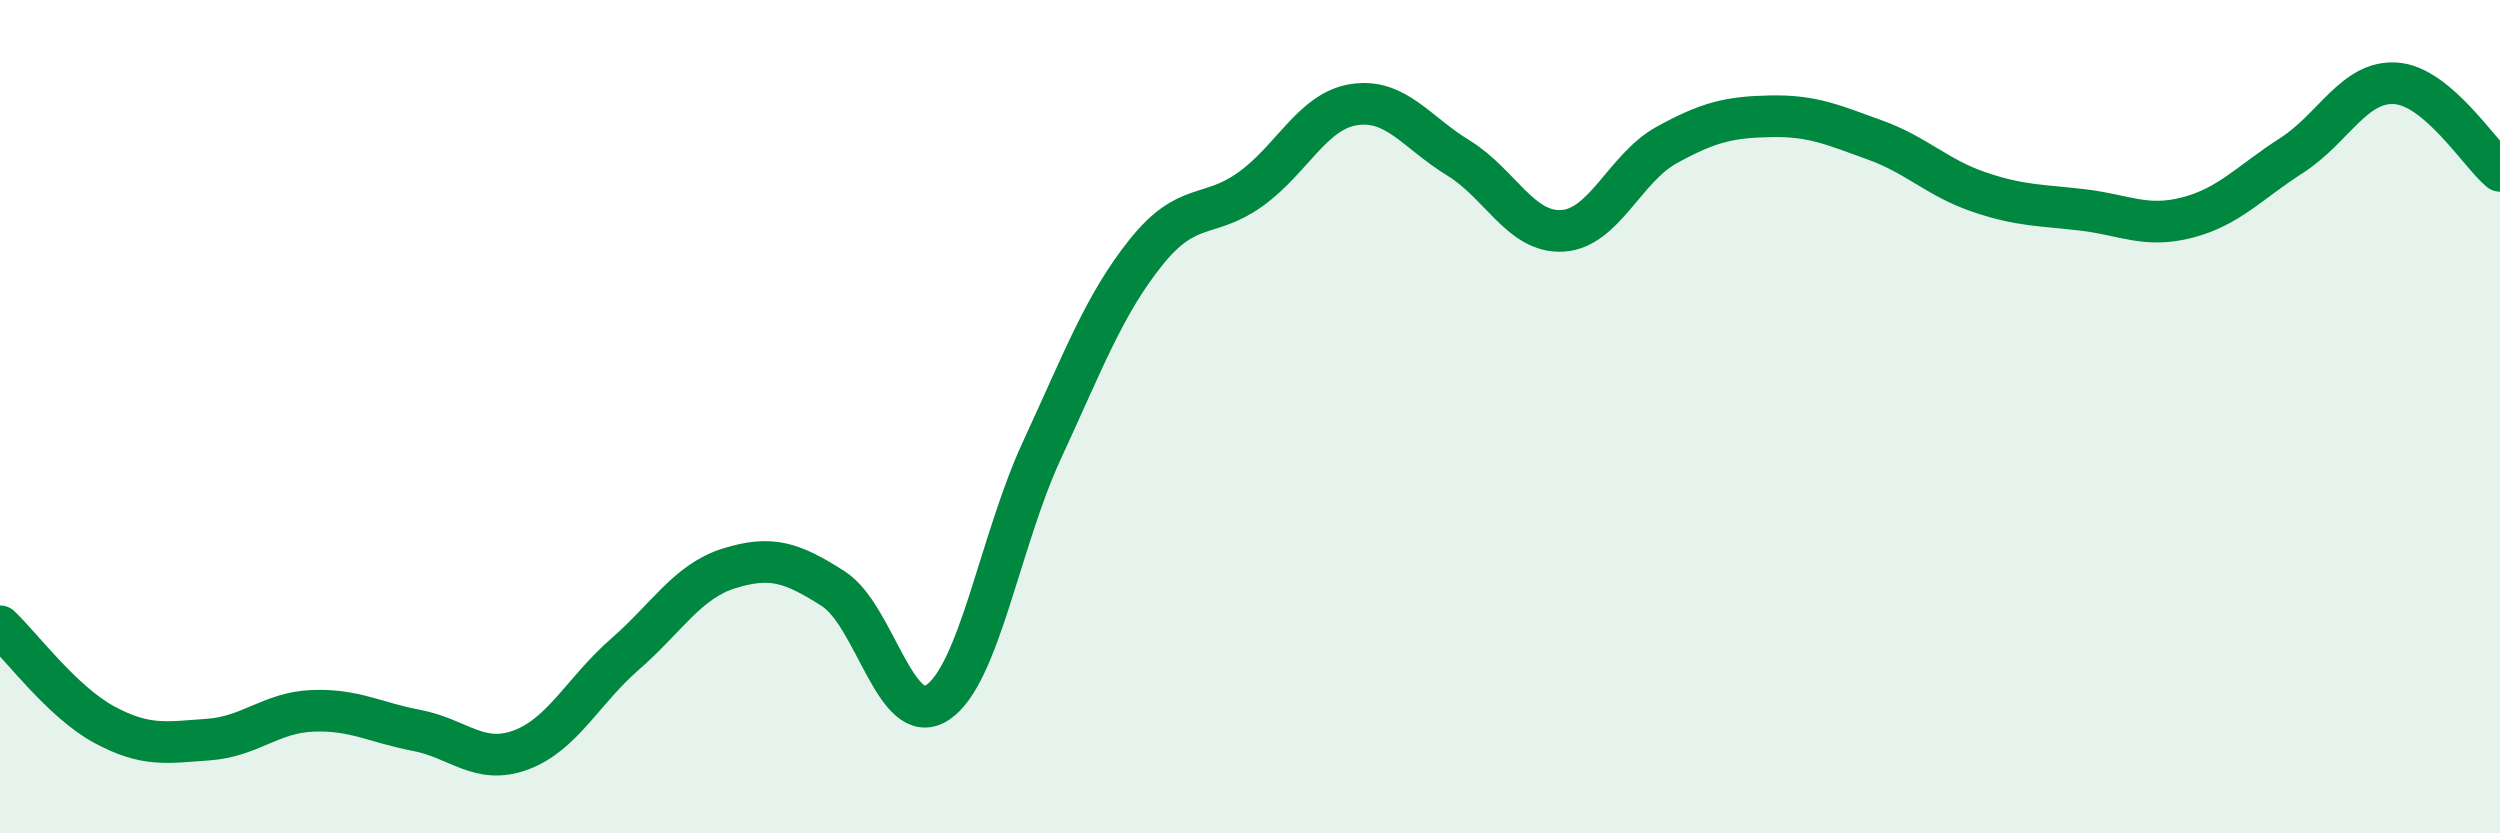
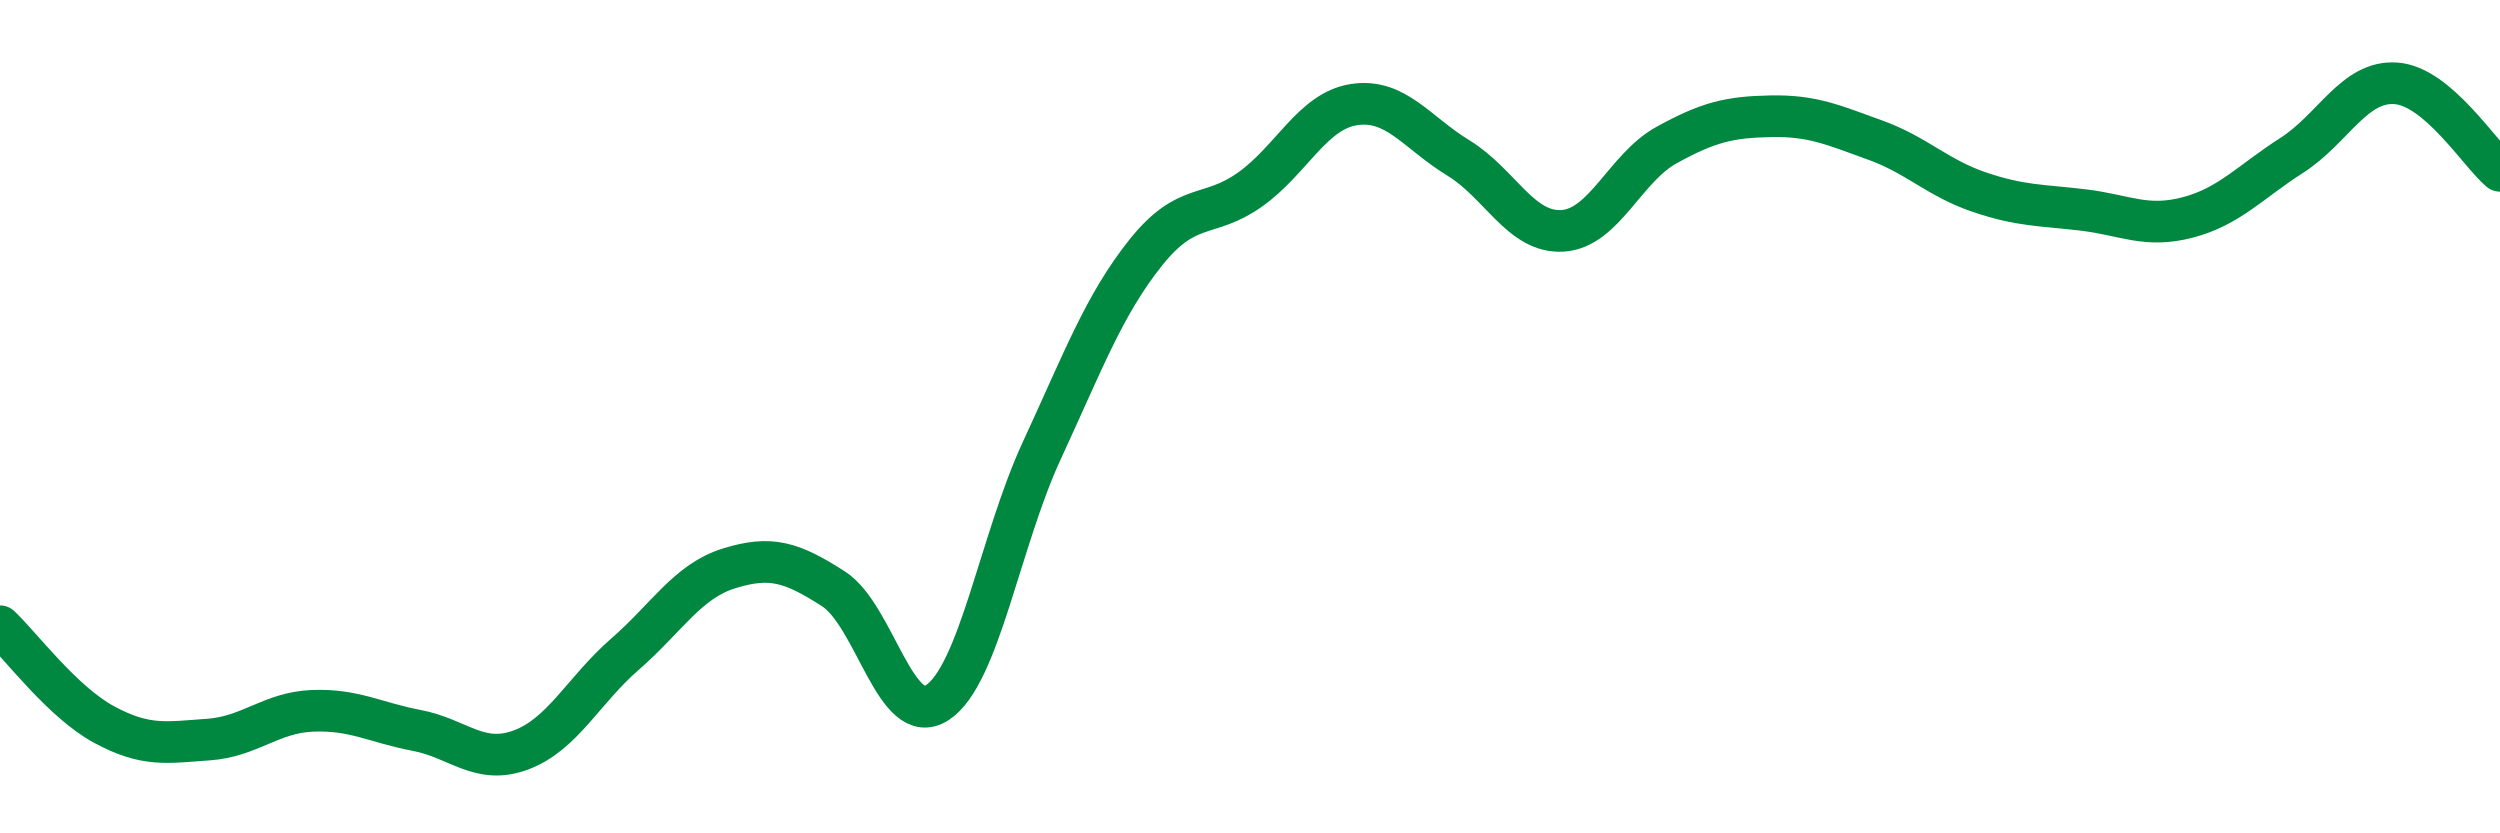
<svg xmlns="http://www.w3.org/2000/svg" width="60" height="20" viewBox="0 0 60 20">
-   <path d="M 0,15.03 C 0.5,15.5 1.5,16.85 2.5,17.39 C 3.5,17.93 4,17.82 5,17.75 C 6,17.68 6.5,17.1 7.5,17.06 C 8.5,17.02 9,17.34 10,17.53 C 11,17.72 11.5,18.37 12.5,18 C 13.5,17.63 14,16.57 15,15.7 C 16,14.83 16.5,13.95 17.5,13.64 C 18.5,13.33 19,13.49 20,14.13 C 21,14.77 21.5,17.52 22.5,16.86 C 23.5,16.2 24,12.98 25,10.82 C 26,8.66 26.5,7.31 27.5,6.06 C 28.5,4.81 29,5.26 30,4.55 C 31,3.84 31.5,2.66 32.5,2.51 C 33.5,2.36 34,3.18 35,3.79 C 36,4.4 36.5,5.6 37.5,5.54 C 38.5,5.48 39,4.03 40,3.48 C 41,2.93 41.5,2.81 42.5,2.79 C 43.5,2.77 44,3 45,3.36 C 46,3.72 46.5,4.27 47.5,4.61 C 48.5,4.95 49,4.92 50,5.04 C 51,5.16 51.5,5.48 52.5,5.22 C 53.5,4.96 54,4.37 55,3.73 C 56,3.09 56.5,1.93 57.5,2 C 58.5,2.07 59.5,3.68 60,4.1L60 20L0 20Z" fill="#008740" opacity="0.1" stroke-linecap="round" stroke-linejoin="round" />
  <path d="M 0,15.03 C 0.5,15.5 1.5,16.85 2.5,17.39 C 3.5,17.93 4,17.82 5,17.75 C 6,17.68 6.5,17.1 7.5,17.06 C 8.5,17.02 9,17.34 10,17.53 C 11,17.72 11.5,18.37 12.5,18 C 13.5,17.63 14,16.57 15,15.7 C 16,14.83 16.5,13.95 17.5,13.64 C 18.5,13.33 19,13.49 20,14.13 C 21,14.77 21.5,17.52 22.5,16.86 C 23.5,16.2 24,12.98 25,10.82 C 26,8.66 26.5,7.31 27.5,6.06 C 28.5,4.81 29,5.26 30,4.55 C 31,3.84 31.5,2.66 32.5,2.51 C 33.5,2.36 34,3.18 35,3.79 C 36,4.4 36.5,5.6 37.5,5.54 C 38.5,5.48 39,4.03 40,3.48 C 41,2.93 41.5,2.81 42.5,2.79 C 43.5,2.77 44,3 45,3.36 C 46,3.72 46.5,4.27 47.5,4.61 C 48.5,4.95 49,4.92 50,5.04 C 51,5.16 51.5,5.48 52.5,5.22 C 53.5,4.96 54,4.37 55,3.73 C 56,3.09 56.5,1.93 57.5,2 C 58.5,2.07 59.5,3.68 60,4.1" stroke="#008740" stroke-width="1" fill="none" stroke-linecap="round" stroke-linejoin="round" />
</svg>